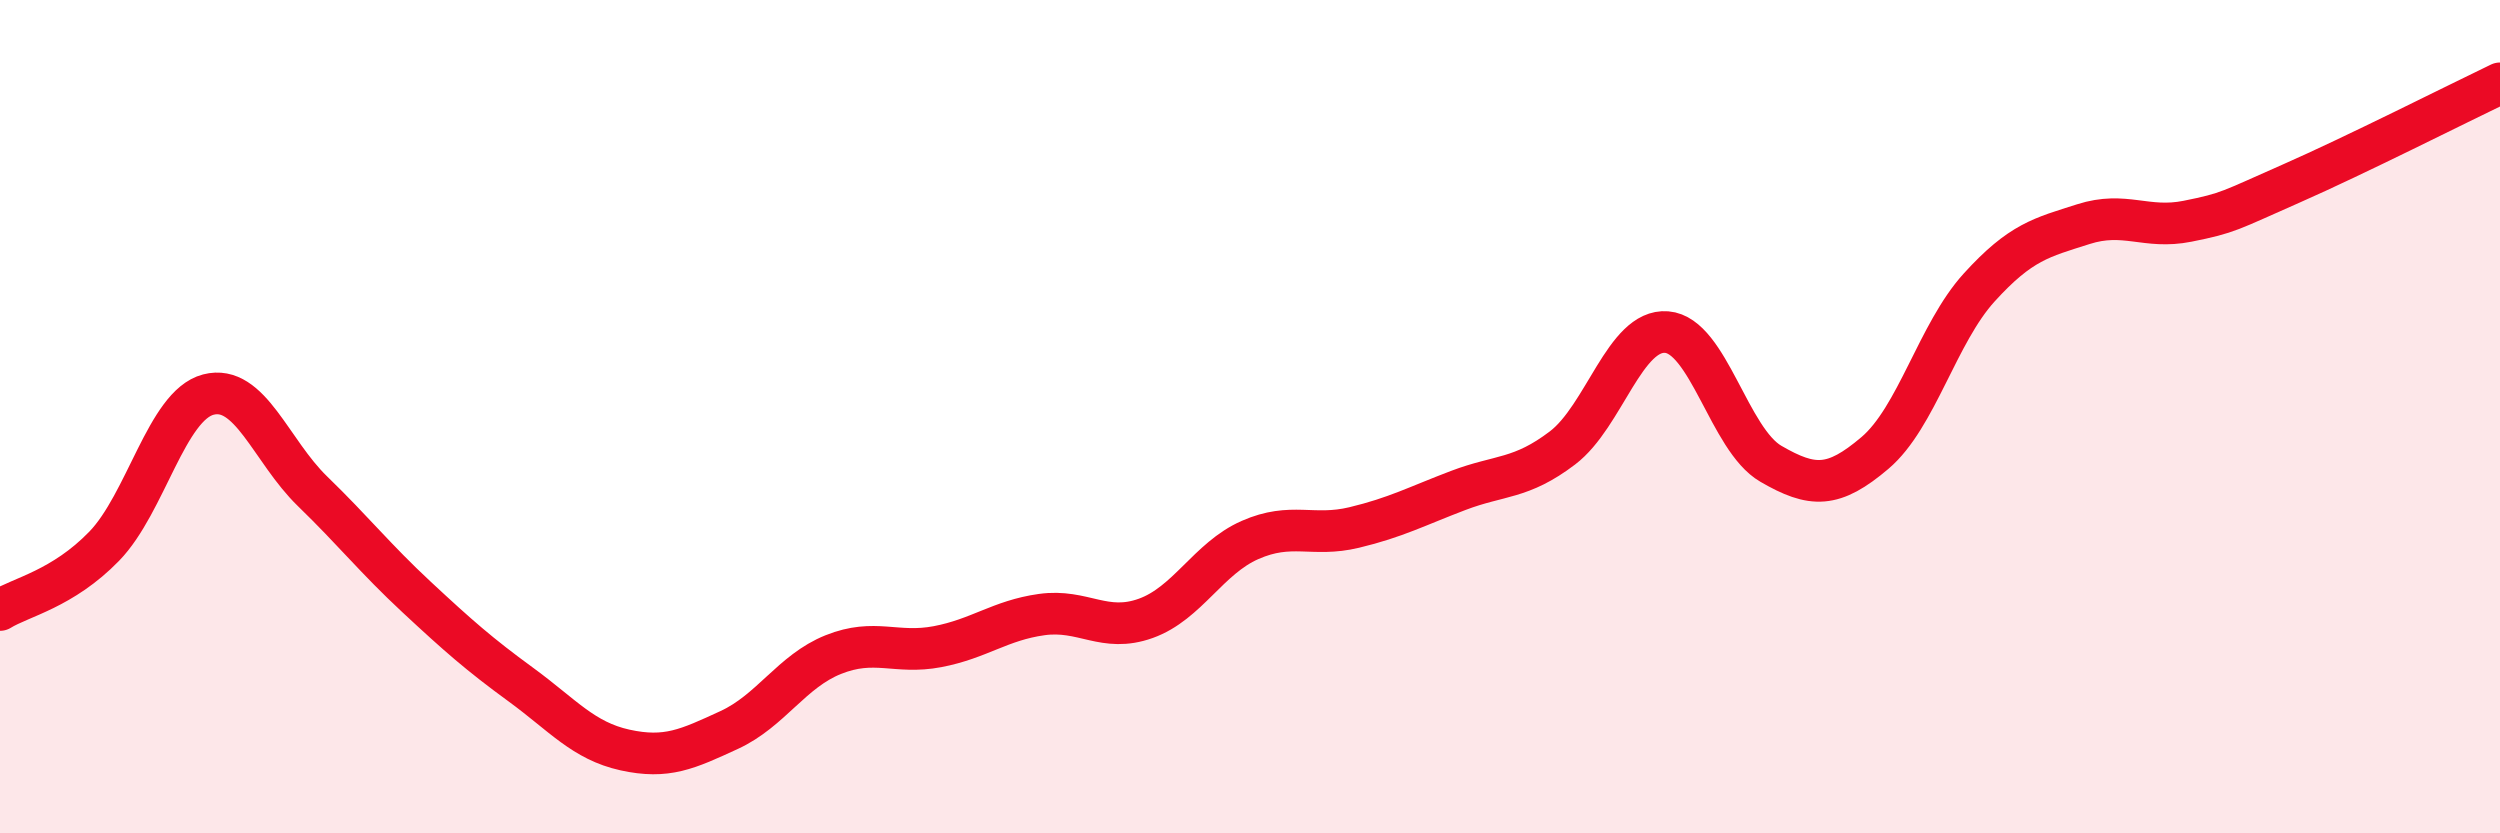
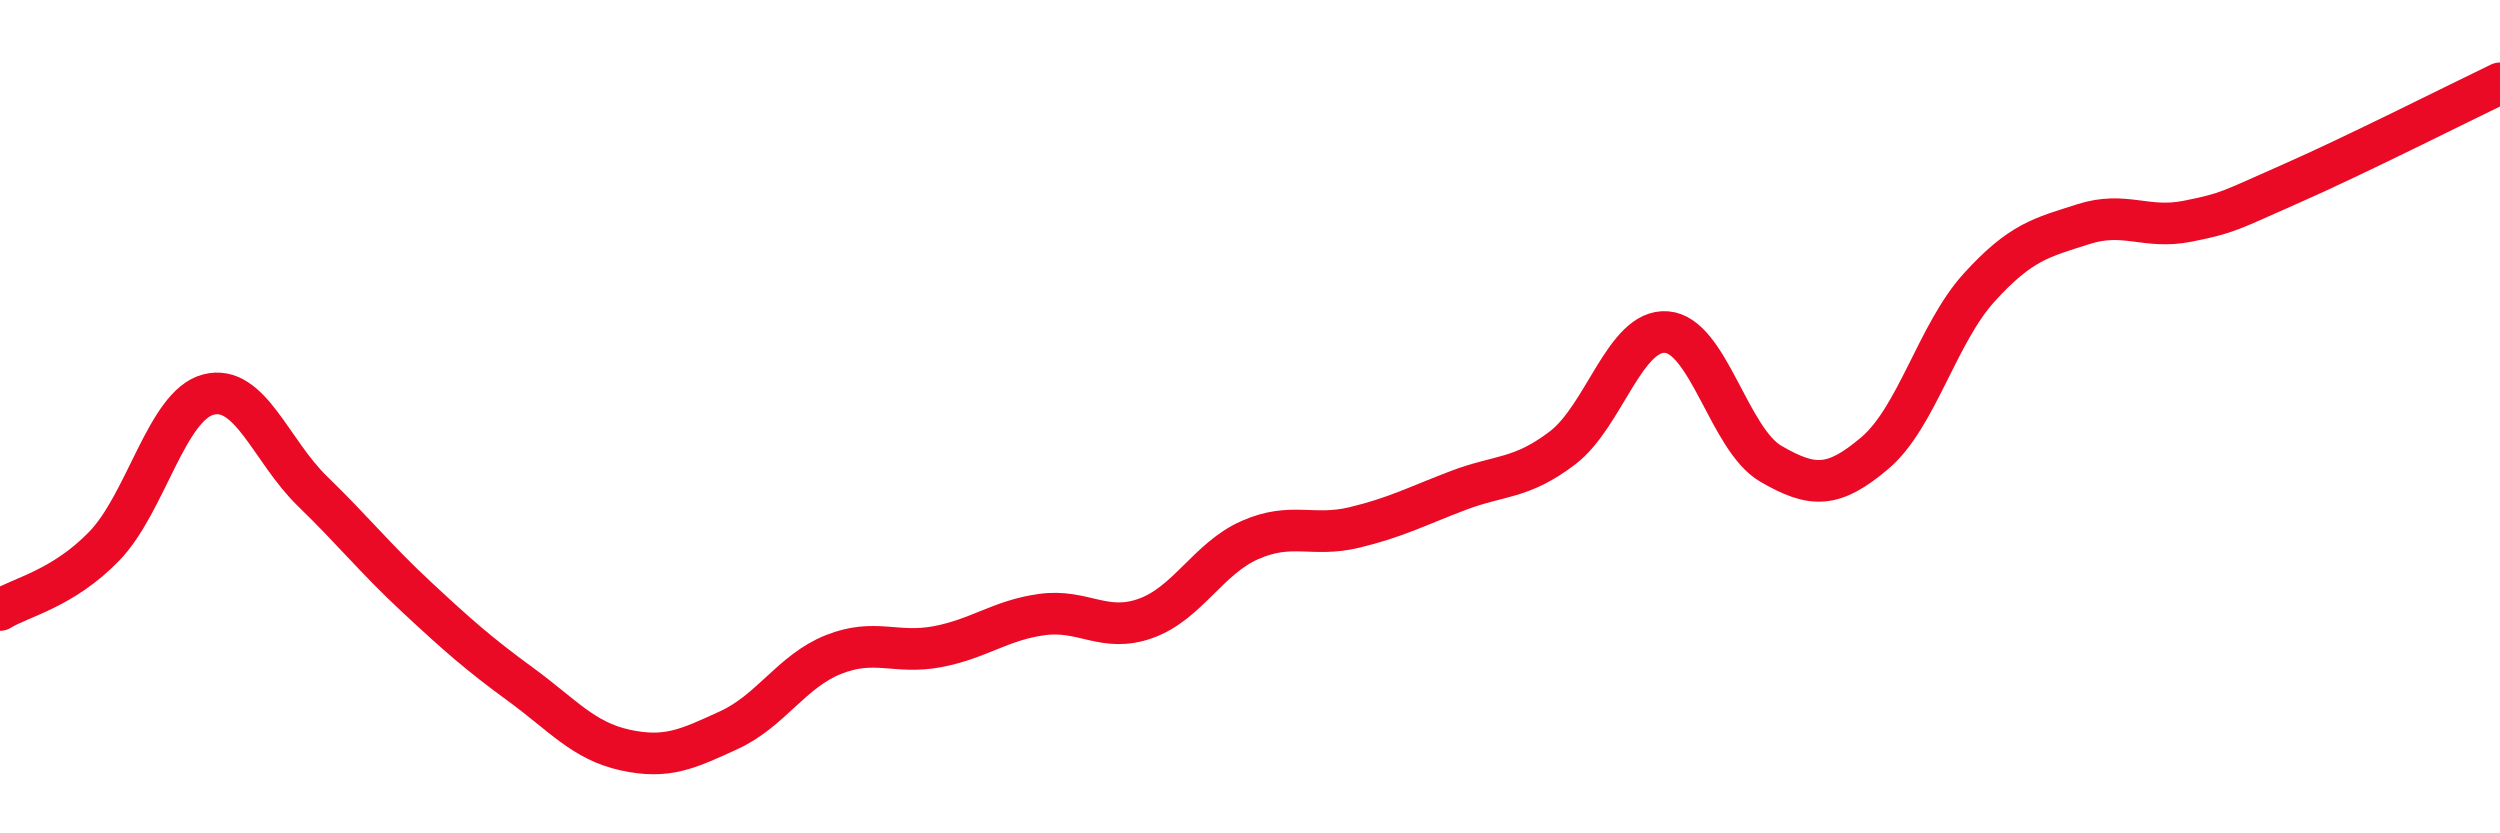
<svg xmlns="http://www.w3.org/2000/svg" width="60" height="20" viewBox="0 0 60 20">
-   <path d="M 0,14.64 C 0.5,14.33 1.5,14.14 2.5,13.11 C 3.5,12.08 4,9.73 5,9.47 C 6,9.21 6.5,10.82 7.5,11.79 C 8.5,12.76 9,13.4 10,14.33 C 11,15.26 11.5,15.7 12.5,16.43 C 13.5,17.16 14,17.78 15,18 C 16,18.22 16.5,17.98 17.5,17.52 C 18.5,17.06 19,16.11 20,15.71 C 21,15.31 21.5,15.71 22.5,15.52 C 23.5,15.33 24,14.89 25,14.75 C 26,14.61 26.5,15.2 27.5,14.84 C 28.5,14.48 29,13.4 30,12.96 C 31,12.52 31.5,12.9 32.5,12.66 C 33.5,12.42 34,12.15 35,11.77 C 36,11.39 36.5,11.51 37.5,10.75 C 38.5,9.99 39,7.89 40,7.97 C 41,8.05 41.5,10.55 42.5,11.13 C 43.5,11.71 44,11.72 45,10.87 C 46,10.02 46.5,8 47.5,6.9 C 48.5,5.8 49,5.7 50,5.38 C 51,5.06 51.5,5.51 52.5,5.31 C 53.5,5.11 53.5,5.06 55,4.4 C 56.5,3.74 59,2.48 60,2L60 20L0 20Z" fill="#EB0A25" opacity="0.1" stroke-linecap="round" stroke-linejoin="round" />
  <path d="M 0,14.64 C 0.5,14.33 1.5,14.14 2.5,13.11 C 3.5,12.08 4,9.73 5,9.47 C 6,9.21 6.5,10.82 7.5,11.79 C 8.5,12.76 9,13.4 10,14.33 C 11,15.26 11.5,15.7 12.5,16.43 C 13.5,17.16 14,17.78 15,18 C 16,18.22 16.5,17.98 17.5,17.52 C 18.5,17.06 19,16.11 20,15.71 C 21,15.31 21.5,15.71 22.5,15.52 C 23.5,15.33 24,14.89 25,14.75 C 26,14.61 26.5,15.2 27.5,14.84 C 28.5,14.48 29,13.4 30,12.96 C 31,12.52 31.5,12.9 32.5,12.66 C 33.5,12.42 34,12.15 35,11.77 C 36,11.39 36.5,11.51 37.5,10.75 C 38.5,9.99 39,7.89 40,7.97 C 41,8.05 41.5,10.55 42.5,11.13 C 43.5,11.71 44,11.72 45,10.87 C 46,10.02 46.5,8 47.5,6.9 C 48.5,5.8 49,5.7 50,5.38 C 51,5.06 51.5,5.51 52.5,5.31 C 53.5,5.11 53.5,5.06 55,4.4 C 56.5,3.74 59,2.48 60,2" stroke="#EB0A25" stroke-width="1" fill="none" stroke-linecap="round" stroke-linejoin="round" />
</svg>